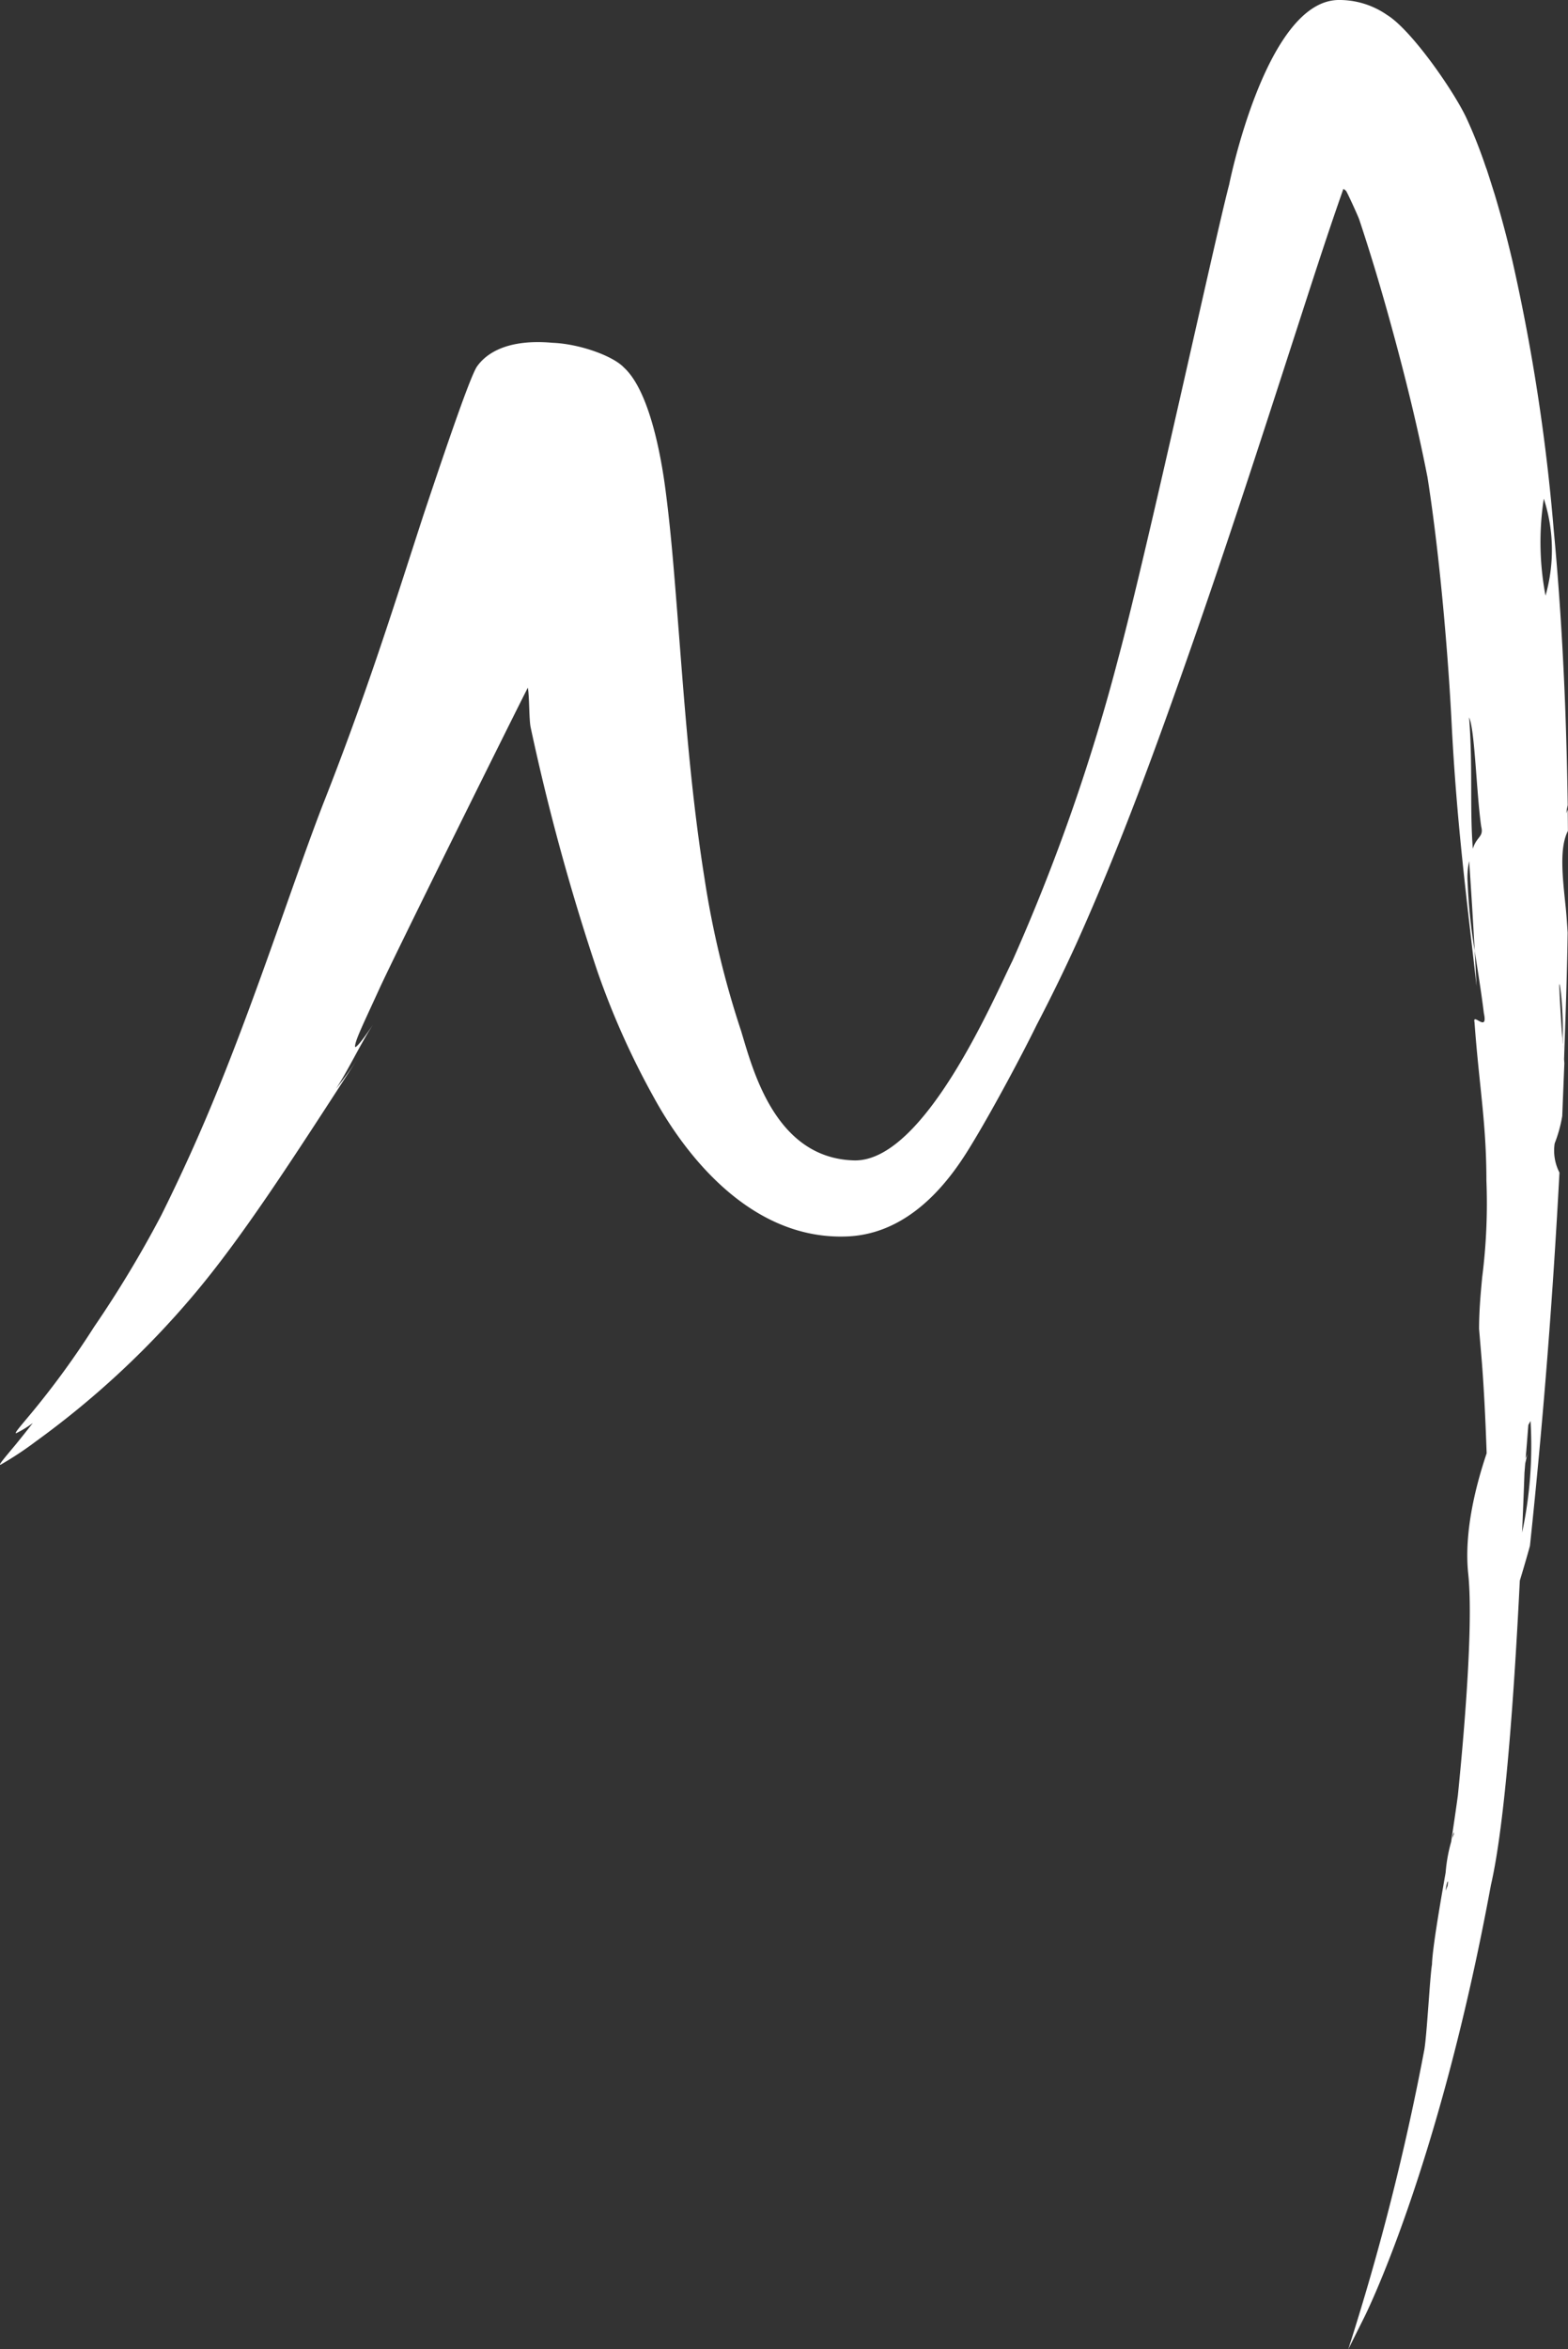
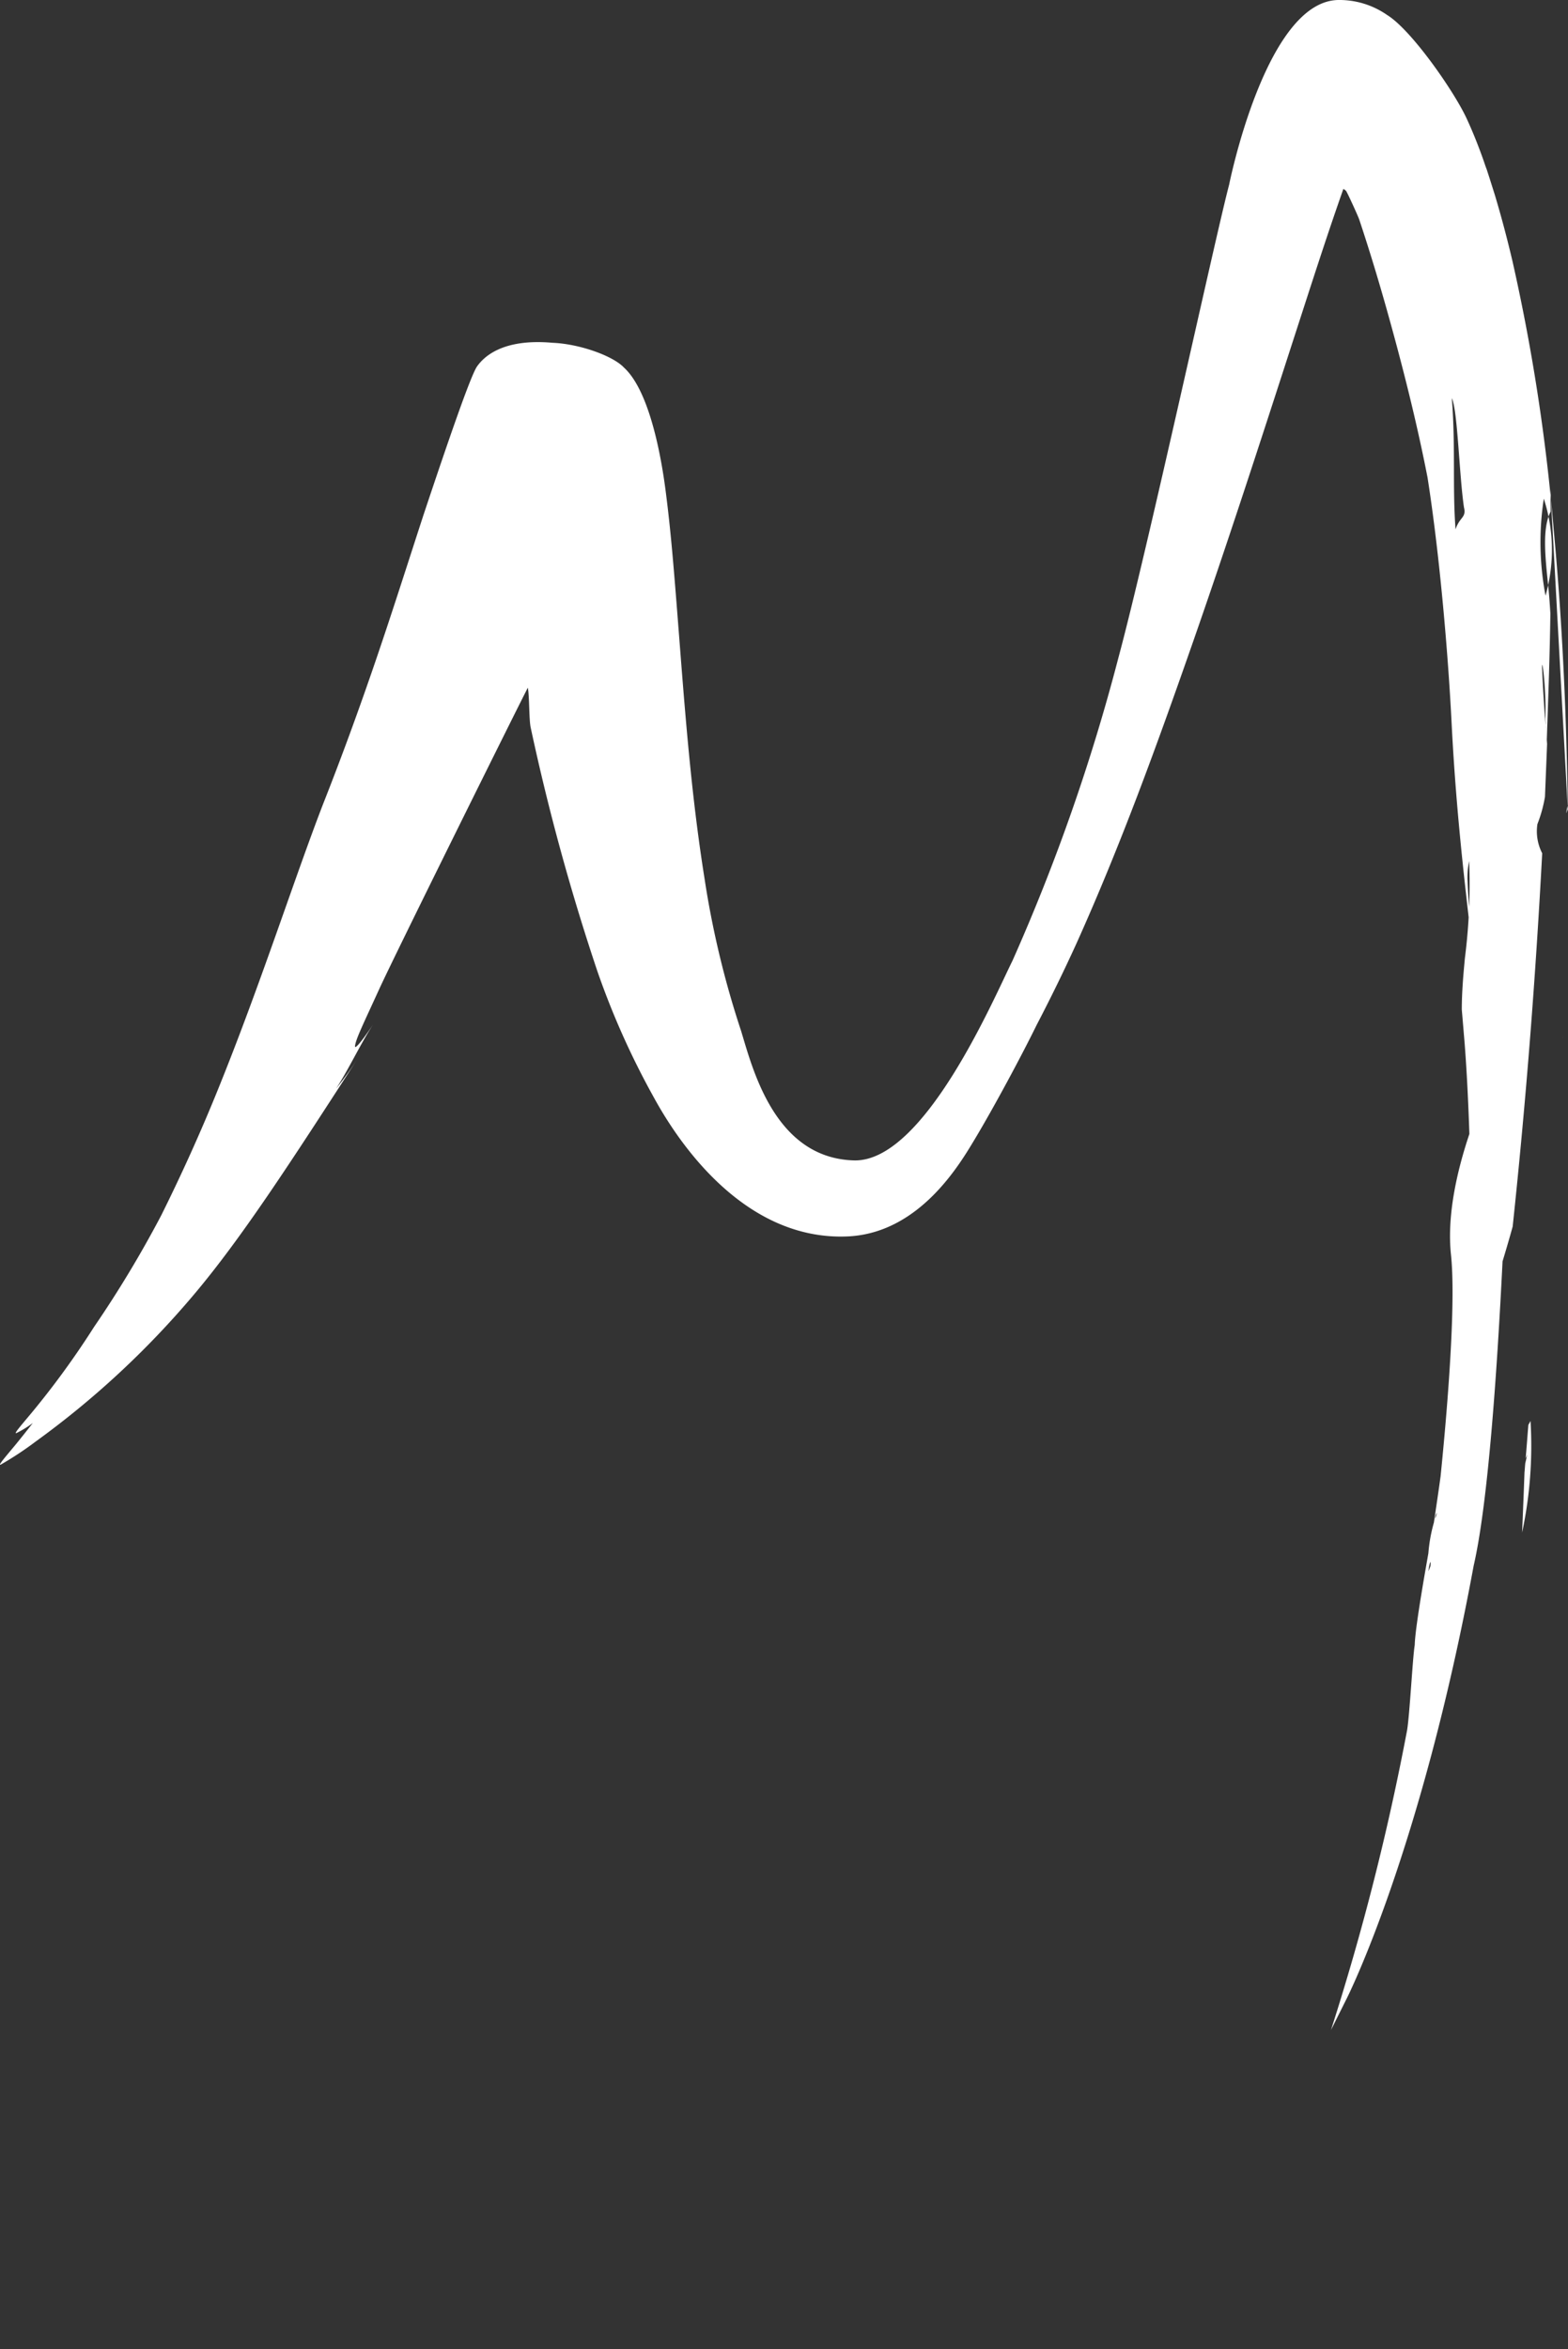
<svg xmlns="http://www.w3.org/2000/svg" width="148.033" height="221.663" viewBox="0 0 148.033 221.663">
  <rect x="0" y="0" width="148.033" height="221.663" fill="#333333" stroke="none" />
-   <path id="Pfad_27" data-name="Pfad 27" d="M148.014,76.35c-.052.122-.09.257-.148.377.043-.3.092-.549.141-.751q-.063-4.314-.217-8.677c-.209-5.677-.554-11.431-1.109-17.34A183.934,183.934,0,0,0,142.8,24.682c-.492-2.1-1.046-4.2-1.679-6.307l-.5-1.581L140.364,16c-.113-.28-.224-.638-.337-.954-.461-1.3-.978-2.6-1.564-3.867-1.168-2.532-5.194-8.34-7.5-9.76A7.892,7.892,0,0,0,126.336,0c-6.845.127-10.295,17.425-10.295,17.425-1.283,4.838-7.719,34.511-10.47,44.7A184.132,184.132,0,0,1,95.58,90.661c-1.785,3.592-8.347,19.015-14.966,18.826-7.45-.214-9.541-8.569-10.649-12.22a87.28,87.28,0,0,1-3.457-14.415c-1.529-9.581-2.054-19.01-2.854-28.606-.2-2.405-.422-4.822-.733-7.3-.156-1.239-1.109-9.614-4.011-12.262-1.027-1.1-4.185-2.24-6.757-2.341-4.784-.424-6.51,1.382-7.111,2.224s-2.765,7.141-5.087,14.1c-1.5,4.609-2.916,9.068-4.464,13.6s-3.2,9.07-4.995,13.611c-2.7,6.99-5.935,17.107-9.92,26.922-1.663,4.11-3.477,8.1-5.352,11.869a105.652,105.652,0,0,1-6.353,10.543,80.048,80.048,0,0,1-5.923,8.135c-1.157,1.383-1.561,1.847-1.439,1.879h.024a10.061,10.061,0,0,0,1.564-.959c-.638.819-1.21,1.533-1.639,2.058C.3,137.712-.1,138.178.021,138.206a.056.056,0,0,0,.024,0A31.609,31.609,0,0,0,3.4,135.99a83.506,83.506,0,0,0,14.846-13.769c4.518-5.335,9.177-12.521,15.493-22.291a33.745,33.745,0,0,1-2.005,2.779c1.121-1.7,2.247-4.124,3.483-6.035-1.18,1.762-1.731,2.339-1.7,2.035.057-.641.785-2.1,2.287-5.389S48.763,66.957,49.83,64.889c.155.732.109,3.026.271,3.755a211.338,211.338,0,0,0,6.272,22.922,74.869,74.869,0,0,0,5.208,11.713c1.119,2.038,7.527,13.963,18.584,13.374,6.72-.388,10.484-6.882,11.843-9.134,1.781-2.966,4.385-7.8,5.867-10.821q2-3.832,3.762-7.7c4.167-9.259,7.575-18.65,10.882-28.111s6.414-19.027,9.542-28.7c1.555-4.779,3.085-9.6,4.763-14.358a.9.9,0,0,1,.254.181c.111.136,1.121,2.341,1.241,2.69.935,2.8,1.778,5.587,2.553,8.331,1.547,5.49,2.883,10.814,3.9,16.023,1.19,7.587,1.964,17.027,2.271,23.15.492,9.634,1.456,16.81,2.358,24.849-.059-1.156-.116-2.263-.177-3.342a51.48,51.48,0,0,1-.667-6.461,7.2,7.2,0,0,1,.143-2c.191,2.774.361,5.5.525,8.456.287,1.892.612,3.821.864,5.888.419,1.929-1.093-.109-.883.85.434,6,1.124,9.509,1.124,14.933a55.037,55.037,0,0,1-.4,9.144c-.149,1.581-.29,3.154-.294,4.852.09,1.069.184,2.177.276,3.286.207,2.7.341,5.561.441,8.46-1.124,3.342-2.141,7.612-1.738,11.393.414,3.886-.09,12.062-.978,20.885-.2,1.477-.421,2.932-.636,4.39a14.681,14.681,0,0,0-.52,2.892c-.031.217-1.251,6.868-1.288,8.661-.2,1.18-.471,6.569-.725,8.06a235.715,235.715,0,0,1-7.181,28.264l1.489-2.977s6.991-13.776,11.981-40.832c1.326-5.73,2.191-17.88,2.727-28.716.539-1.76.956-3.283.956-3.283,1.3-12.255,2.183-23.85,2.787-35.22a4.516,4.516,0,0,1-.452-2.751,12.9,12.9,0,0,0,.714-2.582c.066-1.663.134-3.326.2-4.975q-.06-.878-.12-1.783l-.009-.049c-.089-.436-.309-4.27-.328-5.021-.129-2.014.4,1.3.294,4.463.01.167.024.374.043.607.05.275.03,1.4.082,1.691.132-3.8.3-8.444.348-12.24-.057-.883-.115-1.727-.186-2.417-.292-2.8-.617-5.58.212-7.179-.005-.674-.012-1.361-.019-2.049m-8.96,3.728c-.3-3.992.012-7.721-.351-12.389.551,1.168.692,7.221,1.145,10.307.25.992-.417.893-.794,2.082m-2.379,97.85c-.068.149-.12.3-.186.452.094-.794.282-1.23.186-.452m.6-5.066c-.009.076-.017.153-.028.229-.04.116-.08.235-.122.351.007-.042.01-.078.017-.12a1.192,1.192,0,0,1,.132-.461M143.7,144.6c.085-1.985.162-3.889.224-5.639.028-.3.045-.593.075-.9.076-.306.136-.61.219-.918a3.179,3.179,0,0,1-.182.455c.094-1.062.167-2.1.254-3.151.07-.125.137-.25.205-.374A39.1,39.1,0,0,1,143.7,144.6m2.21-88.4a27.047,27.047,0,0,1-.162-9.15,15.674,15.674,0,0,1,.162,9.15m1.621,41.777v-.042c-.007-.116-.01-.177-.016-.247.005.073.009.136.016.288" transform="translate(0)" fill="#fff" />
+   <path id="Pfad_27" data-name="Pfad 27" d="M148.014,76.35c-.052.122-.09.257-.148.377.043-.3.092-.549.141-.751q-.063-4.314-.217-8.677c-.209-5.677-.554-11.431-1.109-17.34A183.934,183.934,0,0,0,142.8,24.682c-.492-2.1-1.046-4.2-1.679-6.307l-.5-1.581L140.364,16c-.113-.28-.224-.638-.337-.954-.461-1.3-.978-2.6-1.564-3.867-1.168-2.532-5.194-8.34-7.5-9.76A7.892,7.892,0,0,0,126.336,0c-6.845.127-10.295,17.425-10.295,17.425-1.283,4.838-7.719,34.511-10.47,44.7A184.132,184.132,0,0,1,95.58,90.661c-1.785,3.592-8.347,19.015-14.966,18.826-7.45-.214-9.541-8.569-10.649-12.22a87.28,87.28,0,0,1-3.457-14.415c-1.529-9.581-2.054-19.01-2.854-28.606-.2-2.405-.422-4.822-.733-7.3-.156-1.239-1.109-9.614-4.011-12.262-1.027-1.1-4.185-2.24-6.757-2.341-4.784-.424-6.51,1.382-7.111,2.224s-2.765,7.141-5.087,14.1c-1.5,4.609-2.916,9.068-4.464,13.6s-3.2,9.07-4.995,13.611c-2.7,6.99-5.935,17.107-9.92,26.922-1.663,4.11-3.477,8.1-5.352,11.869a105.652,105.652,0,0,1-6.353,10.543,80.048,80.048,0,0,1-5.923,8.135c-1.157,1.383-1.561,1.847-1.439,1.879h.024a10.061,10.061,0,0,0,1.564-.959c-.638.819-1.21,1.533-1.639,2.058C.3,137.712-.1,138.178.021,138.206a.056.056,0,0,0,.024,0A31.609,31.609,0,0,0,3.4,135.99a83.506,83.506,0,0,0,14.846-13.769c4.518-5.335,9.177-12.521,15.493-22.291a33.745,33.745,0,0,1-2.005,2.779c1.121-1.7,2.247-4.124,3.483-6.035-1.18,1.762-1.731,2.339-1.7,2.035.057-.641.785-2.1,2.287-5.389S48.763,66.957,49.83,64.889c.155.732.109,3.026.271,3.755a211.338,211.338,0,0,0,6.272,22.922,74.869,74.869,0,0,0,5.208,11.713c1.119,2.038,7.527,13.963,18.584,13.374,6.72-.388,10.484-6.882,11.843-9.134,1.781-2.966,4.385-7.8,5.867-10.821q2-3.832,3.762-7.7c4.167-9.259,7.575-18.65,10.882-28.111s6.414-19.027,9.542-28.7c1.555-4.779,3.085-9.6,4.763-14.358a.9.9,0,0,1,.254.181c.111.136,1.121,2.341,1.241,2.69.935,2.8,1.778,5.587,2.553,8.331,1.547,5.49,2.883,10.814,3.9,16.023,1.19,7.587,1.964,17.027,2.271,23.15.492,9.634,1.456,16.81,2.358,24.849-.059-1.156-.116-2.263-.177-3.342a51.48,51.48,0,0,1-.667-6.461,7.2,7.2,0,0,1,.143-2a55.037,55.037,0,0,1-.4,9.144c-.149,1.581-.29,3.154-.294,4.852.09,1.069.184,2.177.276,3.286.207,2.7.341,5.561.441,8.46-1.124,3.342-2.141,7.612-1.738,11.393.414,3.886-.09,12.062-.978,20.885-.2,1.477-.421,2.932-.636,4.39a14.681,14.681,0,0,0-.52,2.892c-.031.217-1.251,6.868-1.288,8.661-.2,1.18-.471,6.569-.725,8.06a235.715,235.715,0,0,1-7.181,28.264l1.489-2.977s6.991-13.776,11.981-40.832c1.326-5.73,2.191-17.88,2.727-28.716.539-1.76.956-3.283.956-3.283,1.3-12.255,2.183-23.85,2.787-35.22a4.516,4.516,0,0,1-.452-2.751,12.9,12.9,0,0,0,.714-2.582c.066-1.663.134-3.326.2-4.975q-.06-.878-.12-1.783l-.009-.049c-.089-.436-.309-4.27-.328-5.021-.129-2.014.4,1.3.294,4.463.01.167.024.374.043.607.05.275.03,1.4.082,1.691.132-3.8.3-8.444.348-12.24-.057-.883-.115-1.727-.186-2.417-.292-2.8-.617-5.58.212-7.179-.005-.674-.012-1.361-.019-2.049m-8.96,3.728c-.3-3.992.012-7.721-.351-12.389.551,1.168.692,7.221,1.145,10.307.25.992-.417.893-.794,2.082m-2.379,97.85c-.068.149-.12.3-.186.452.094-.794.282-1.23.186-.452m.6-5.066c-.009.076-.017.153-.028.229-.04.116-.08.235-.122.351.007-.042.01-.078.017-.12a1.192,1.192,0,0,1,.132-.461M143.7,144.6c.085-1.985.162-3.889.224-5.639.028-.3.045-.593.075-.9.076-.306.136-.61.219-.918a3.179,3.179,0,0,1-.182.455c.094-1.062.167-2.1.254-3.151.07-.125.137-.25.205-.374A39.1,39.1,0,0,1,143.7,144.6m2.21-88.4a27.047,27.047,0,0,1-.162-9.15,15.674,15.674,0,0,1,.162,9.15m1.621,41.777v-.042c-.007-.116-.01-.177-.016-.247.005.073.009.136.016.288" transform="translate(0)" fill="#fff" />
</svg>